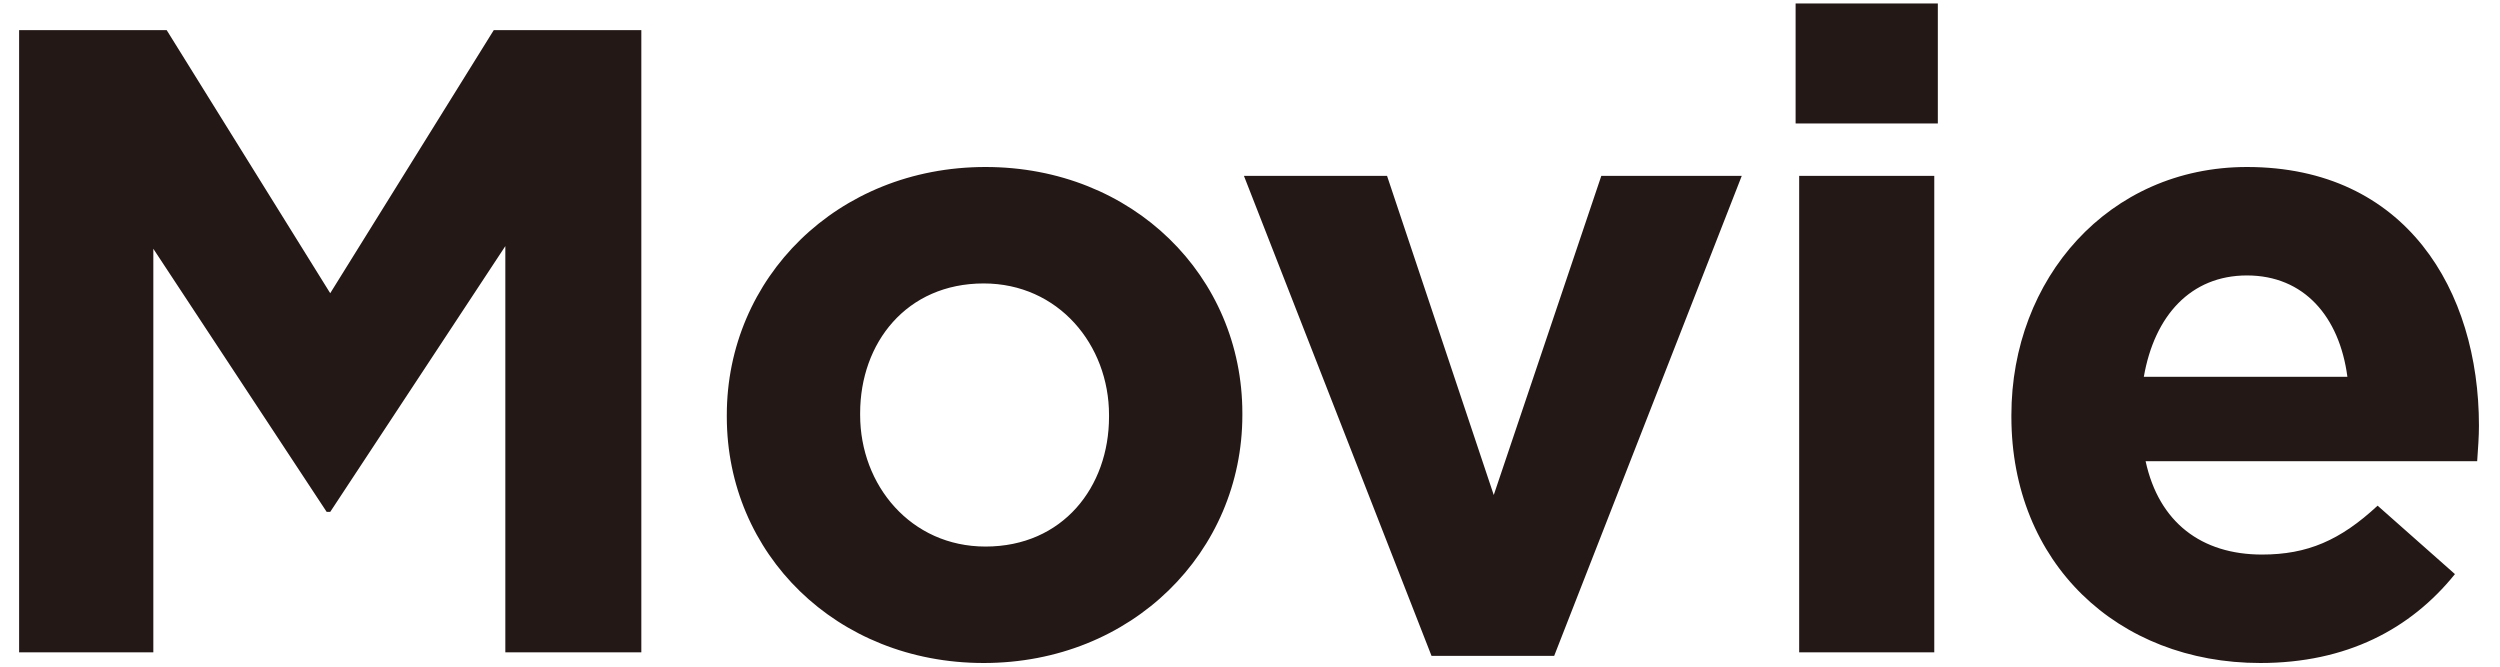
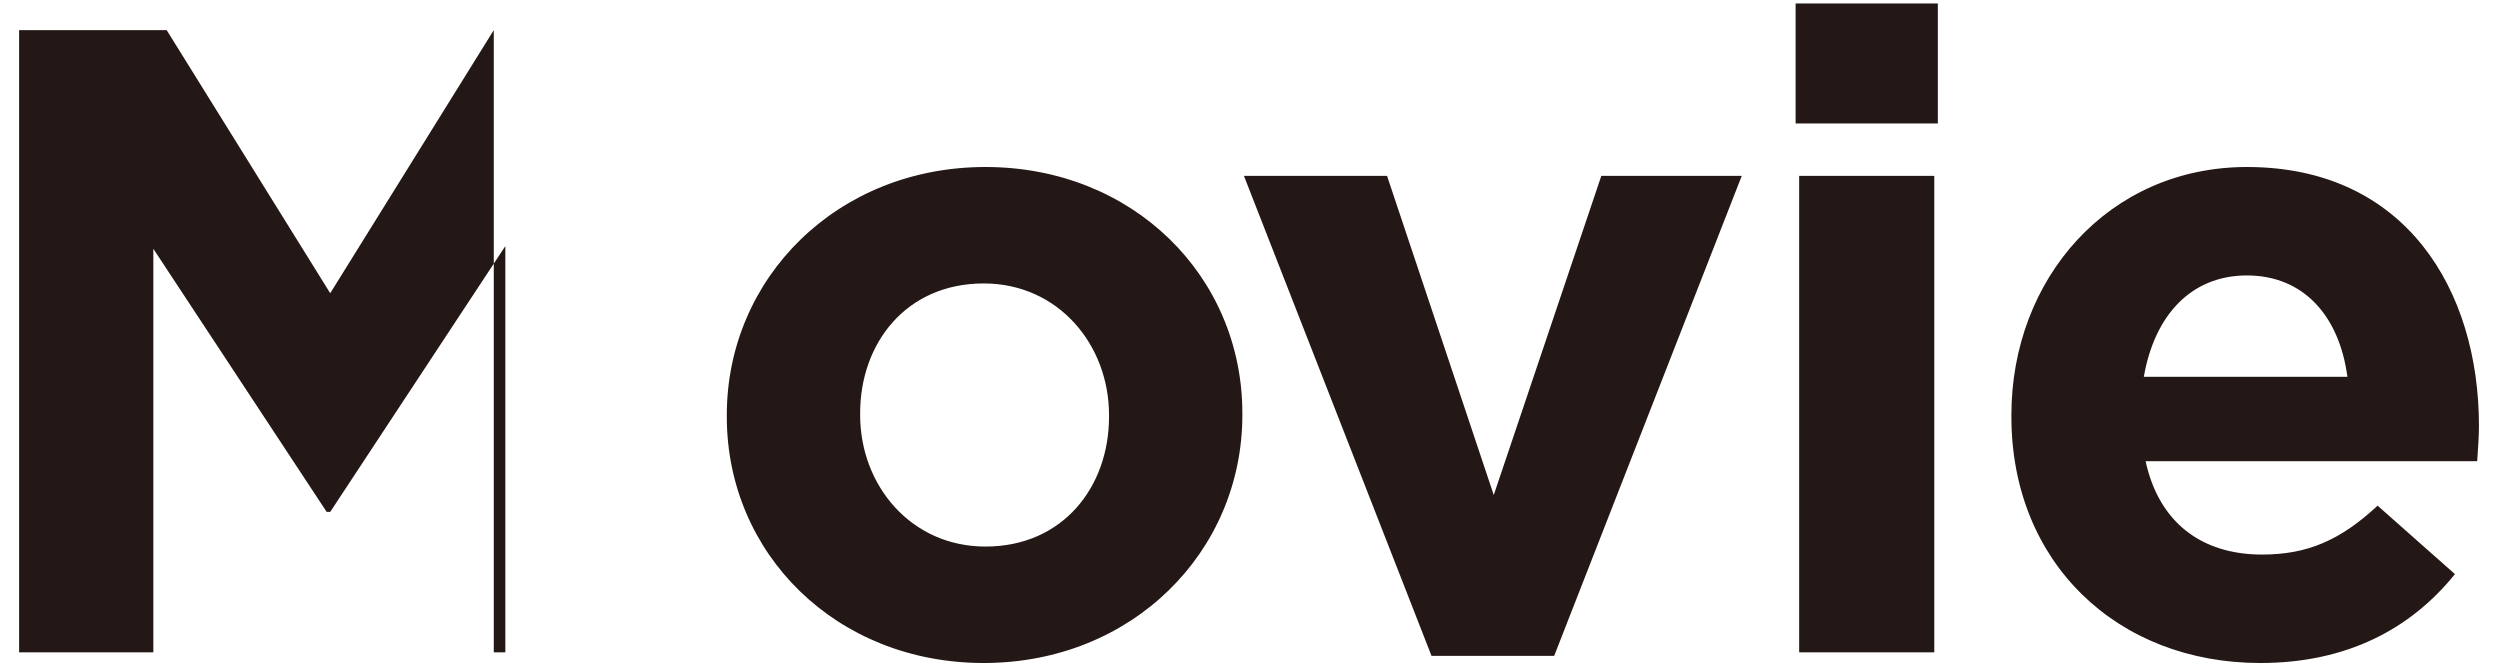
<svg xmlns="http://www.w3.org/2000/svg" width="90" height="24" viewBox="0 0 90 24" fill="none">
-   <path d="M0.688 23.484V1.084H6L11.888 10.556L17.776 1.084H23.088V23.484H18.192V8.86L11.888 18.428H11.76L5.52 8.956V23.484H0.688ZM35.413 23.868C30.101 23.868 26.165 19.932 26.165 15.004V14.94C26.165 10.012 30.133 6.012 35.477 6.012C40.789 6.012 44.725 9.948 44.725 14.876V14.94C44.725 19.868 40.757 23.868 35.413 23.868ZM35.477 19.676C38.261 19.676 39.925 17.532 39.925 15.004V14.94C39.925 12.412 38.101 10.204 35.413 10.204C32.629 10.204 30.965 12.348 30.965 14.876V14.94C30.965 17.468 32.789 19.676 35.477 19.676ZM51.535 23.612L44.782 6.332H49.934L53.775 17.82L57.647 6.332H62.703L55.95 23.612H51.535ZM64.642 4.444V0.124H69.762V4.444H64.642ZM64.77 23.484V6.332H69.634V23.484H64.77ZM81.37 23.868C76.218 23.868 72.41 20.252 72.41 15.004V14.94C72.41 10.044 75.898 6.012 80.89 6.012C86.618 6.012 89.242 10.46 89.242 15.324C89.242 15.708 89.21 16.156 89.178 16.604H77.242C77.722 18.812 79.258 19.964 81.434 19.964C83.066 19.964 84.25 19.452 85.594 18.204L88.378 20.668C86.778 22.652 84.474 23.868 81.37 23.868ZM77.178 13.564H84.506C84.218 11.388 82.938 9.916 80.89 9.916C78.874 9.916 77.562 11.356 77.178 13.564Z" fill="#231815" />
+   <path d="M0.688 23.484V1.084H6L11.888 10.556L17.776 1.084V23.484H18.192V8.86L11.888 18.428H11.76L5.52 8.956V23.484H0.688ZM35.413 23.868C30.101 23.868 26.165 19.932 26.165 15.004V14.94C26.165 10.012 30.133 6.012 35.477 6.012C40.789 6.012 44.725 9.948 44.725 14.876V14.94C44.725 19.868 40.757 23.868 35.413 23.868ZM35.477 19.676C38.261 19.676 39.925 17.532 39.925 15.004V14.94C39.925 12.412 38.101 10.204 35.413 10.204C32.629 10.204 30.965 12.348 30.965 14.876V14.94C30.965 17.468 32.789 19.676 35.477 19.676ZM51.535 23.612L44.782 6.332H49.934L53.775 17.82L57.647 6.332H62.703L55.95 23.612H51.535ZM64.642 4.444V0.124H69.762V4.444H64.642ZM64.77 23.484V6.332H69.634V23.484H64.77ZM81.37 23.868C76.218 23.868 72.41 20.252 72.41 15.004V14.94C72.41 10.044 75.898 6.012 80.89 6.012C86.618 6.012 89.242 10.46 89.242 15.324C89.242 15.708 89.21 16.156 89.178 16.604H77.242C77.722 18.812 79.258 19.964 81.434 19.964C83.066 19.964 84.25 19.452 85.594 18.204L88.378 20.668C86.778 22.652 84.474 23.868 81.37 23.868ZM77.178 13.564H84.506C84.218 11.388 82.938 9.916 80.89 9.916C78.874 9.916 77.562 11.356 77.178 13.564Z" fill="#231815" />
</svg>